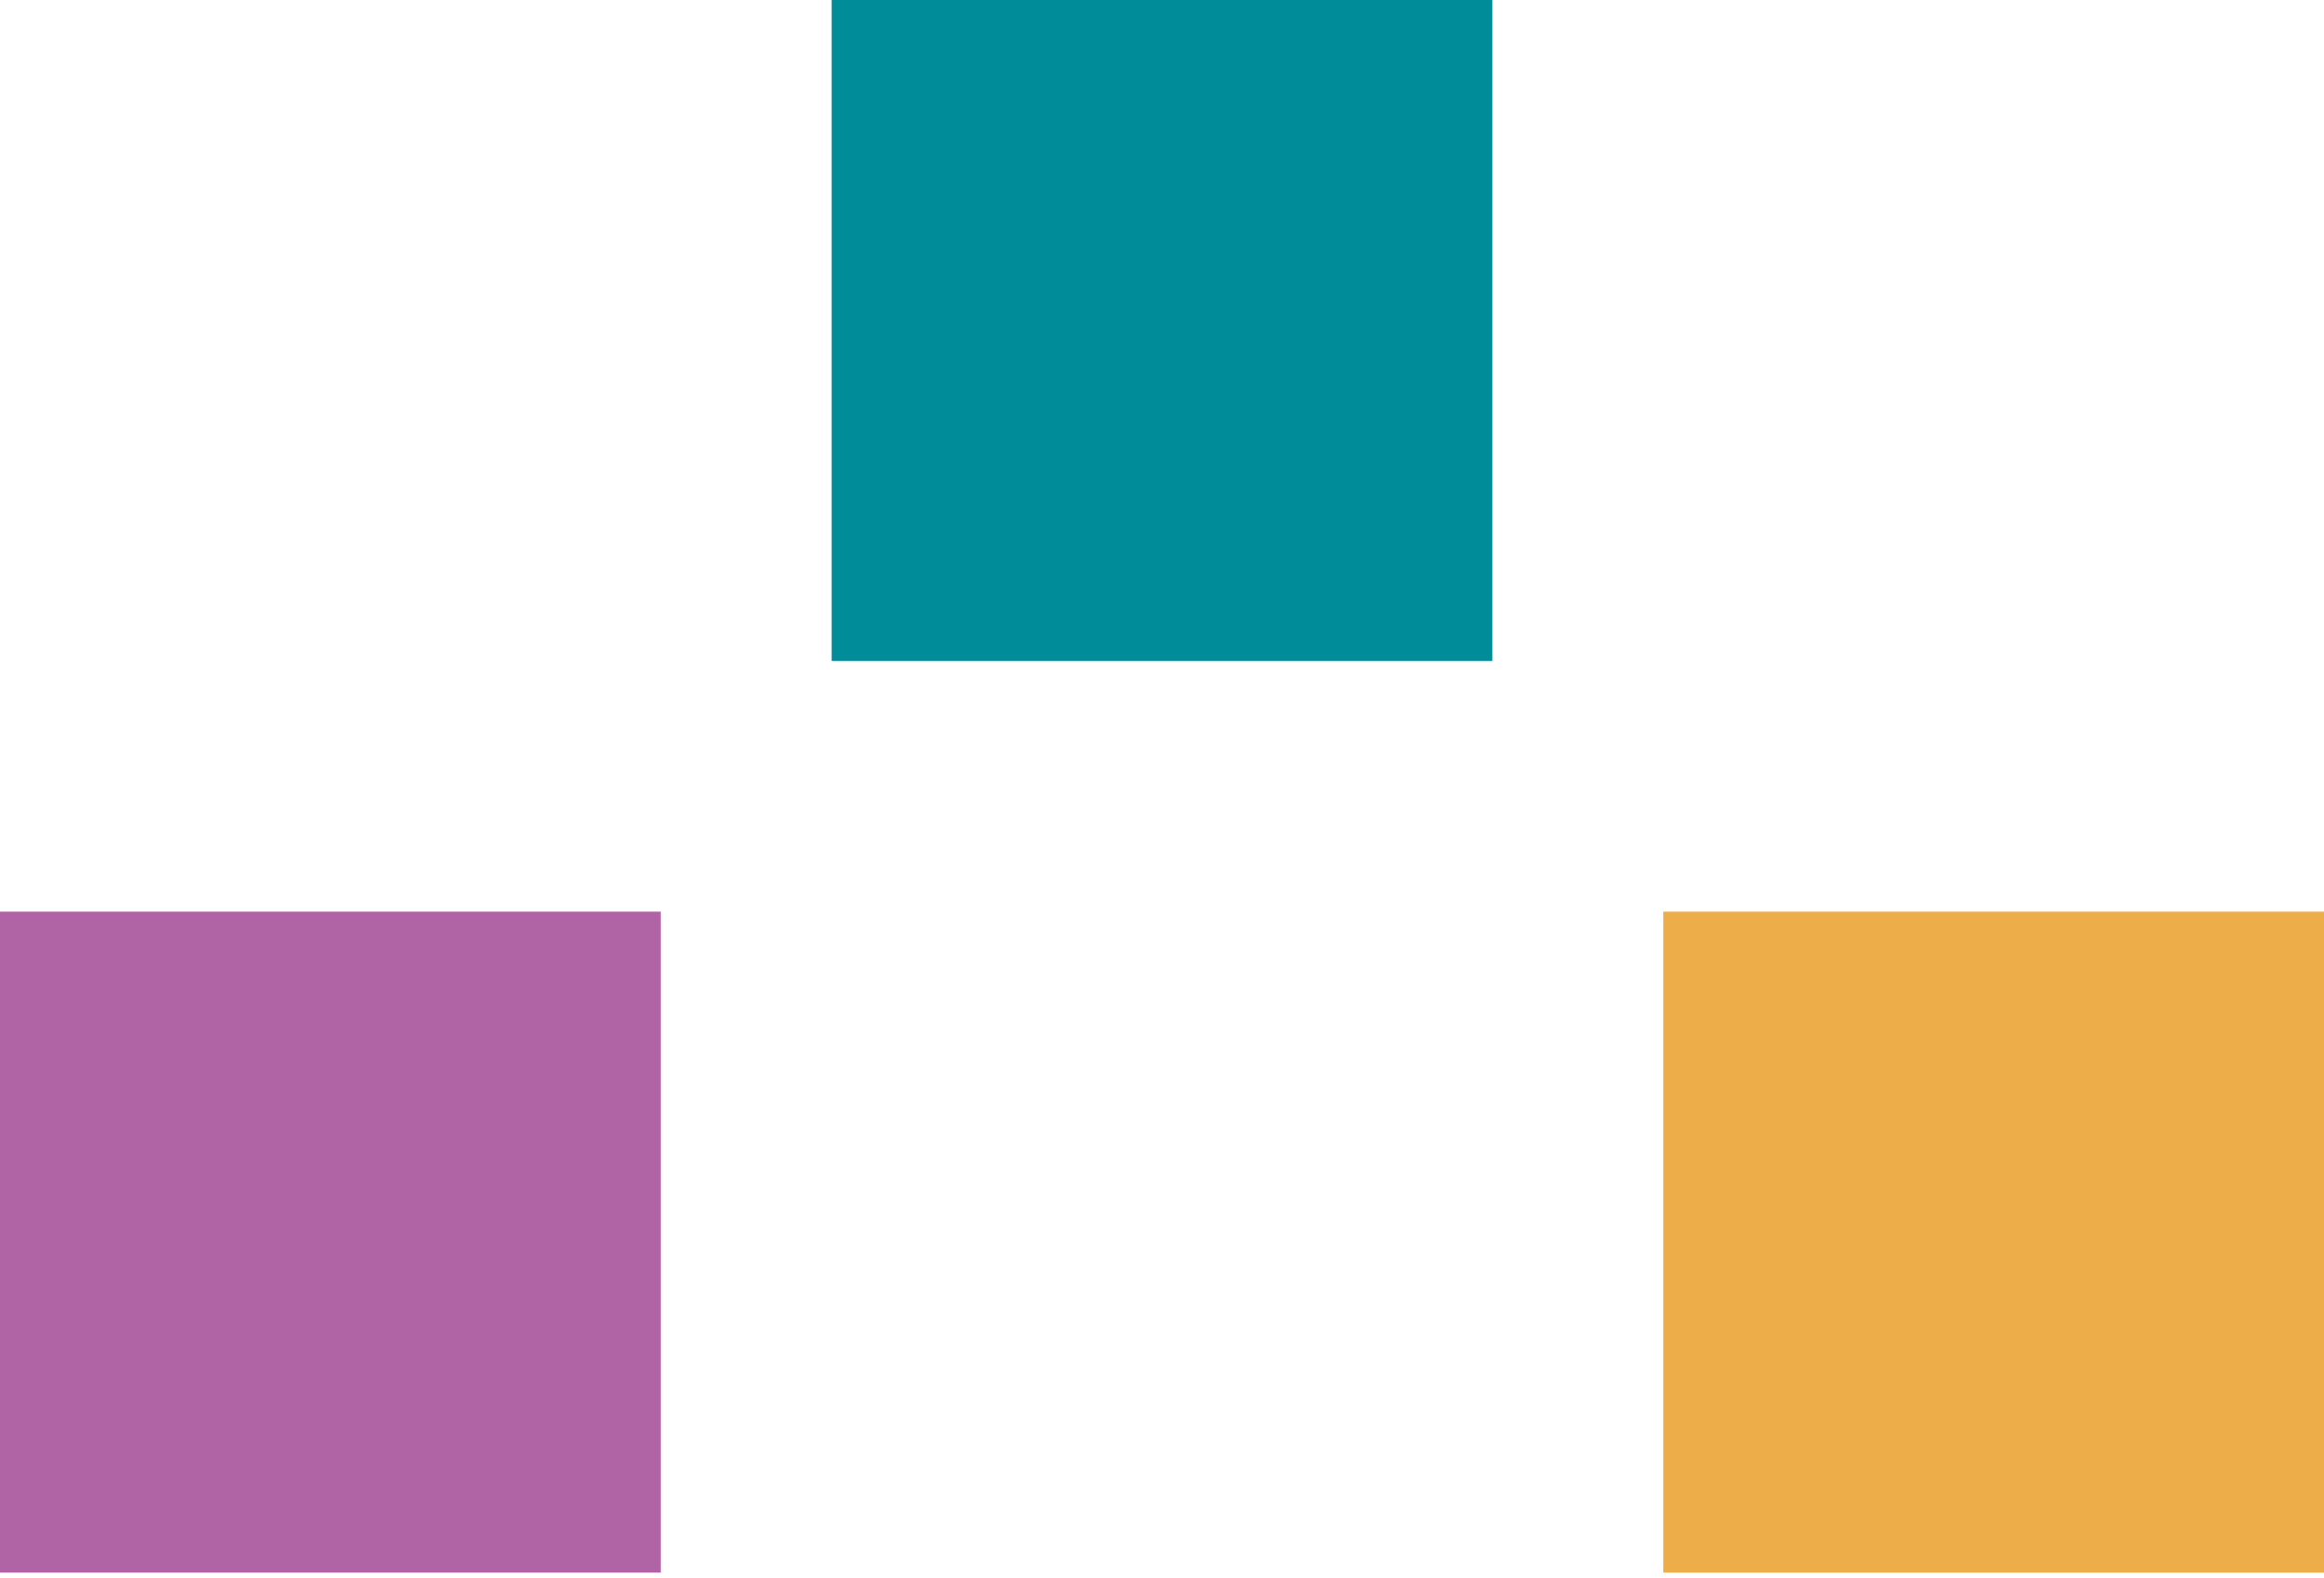
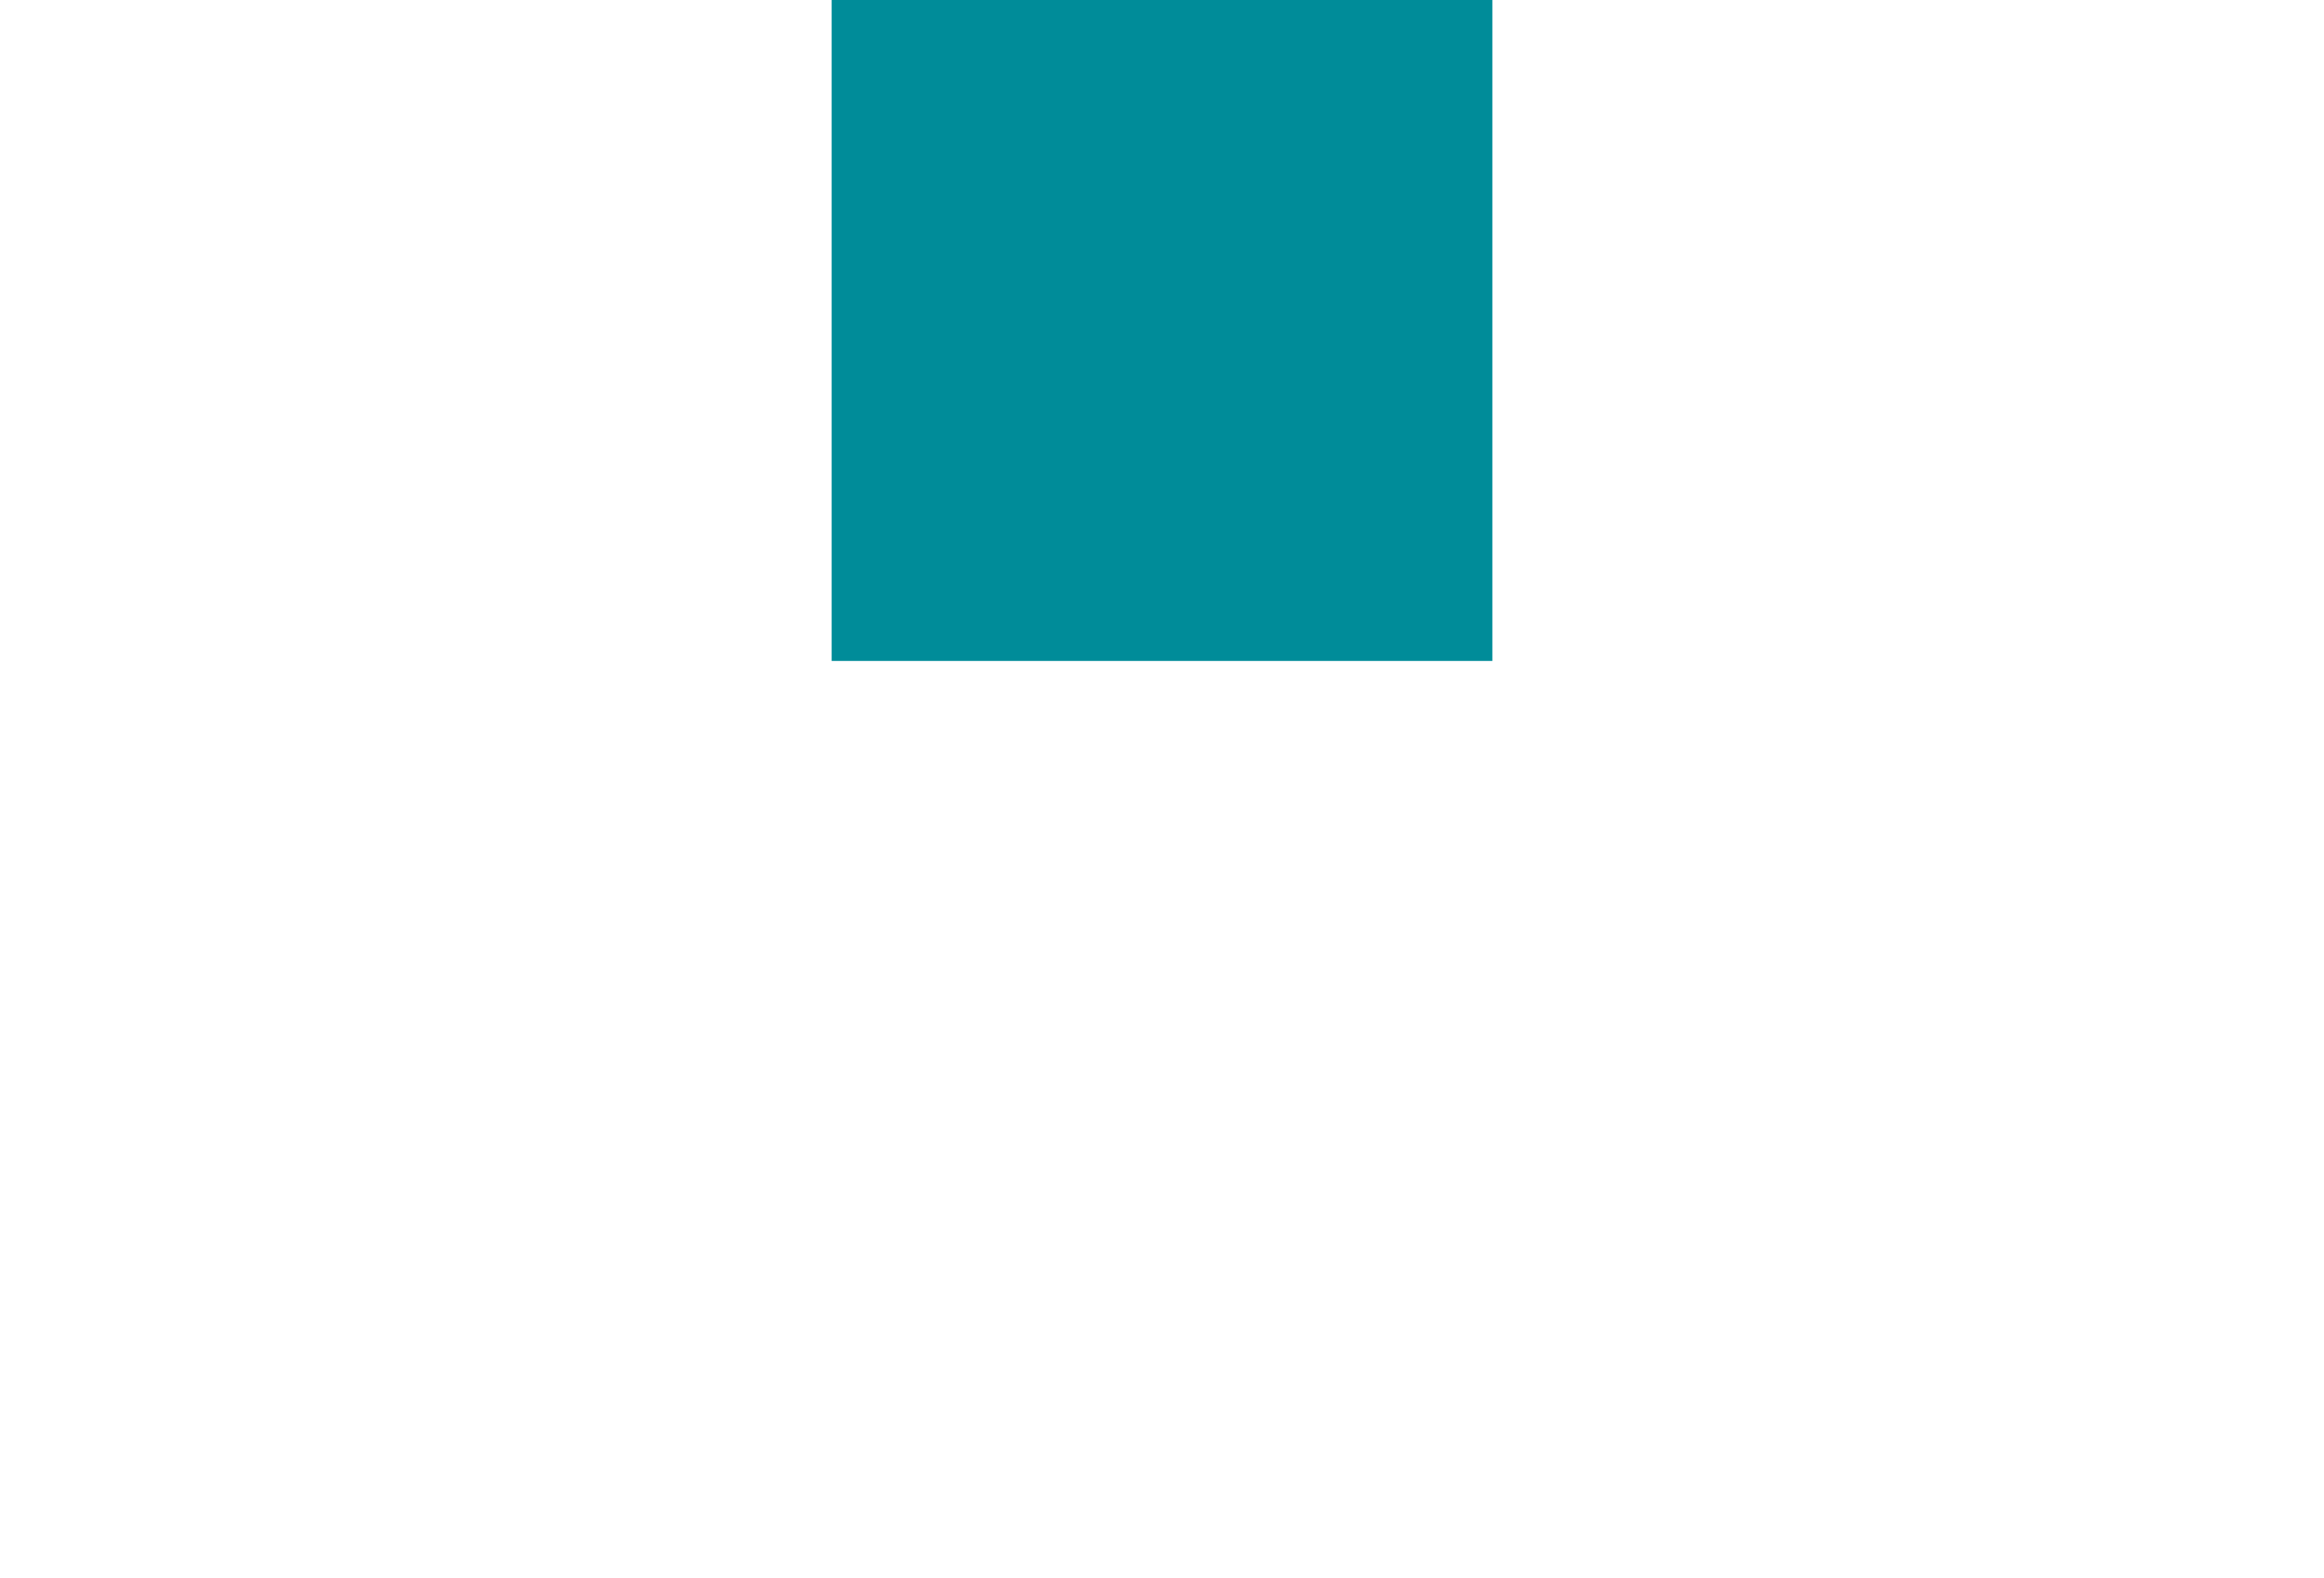
<svg xmlns="http://www.w3.org/2000/svg" width="271" height="184" viewBox="0 0 271 184" fill="none">
-   <rect x="271" y="106.275" width="77.049" height="77.049" transform="rotate(90 271 106.275)" fill="#EDAE49" />
-   <rect x="77.049" y="106.275" width="77.049" height="77.049" transform="rotate(90 77.049 106.275)" fill="#B064A6" />
  <rect x="96.976" y="77.049" width="77.049" height="77.049" transform="rotate(-90 96.976 77.049)" fill="#008C99" />
</svg>